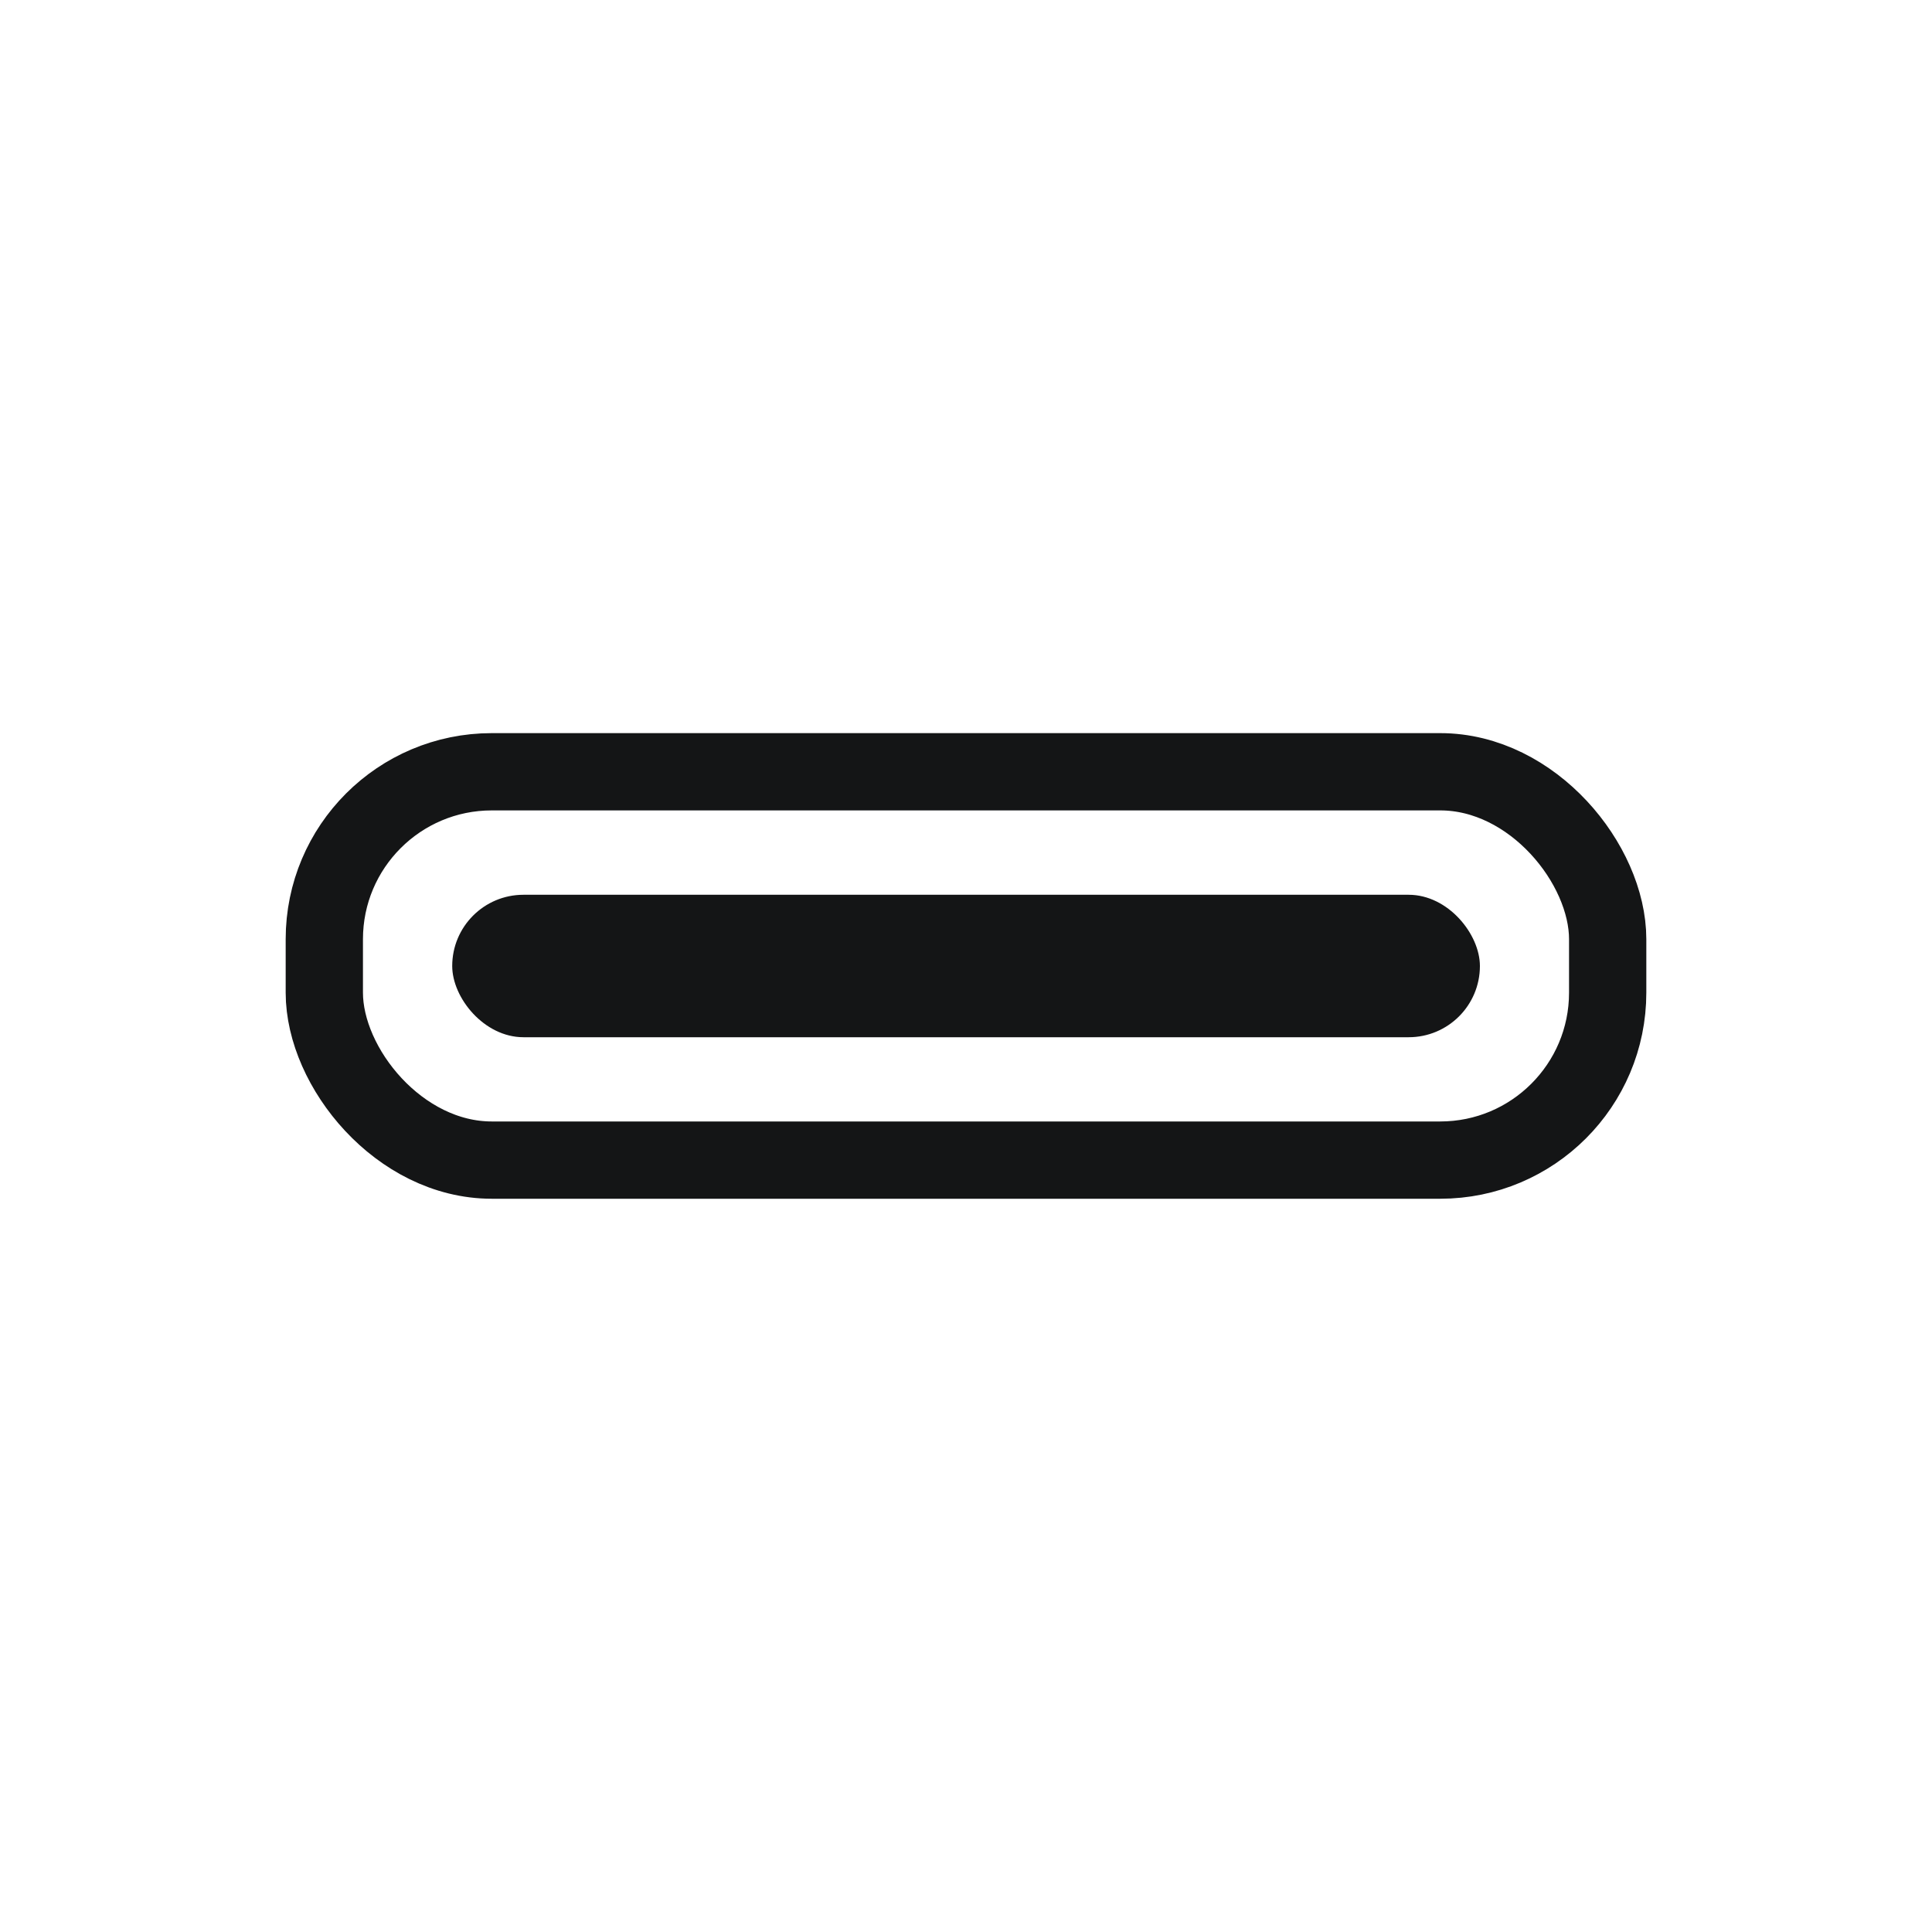
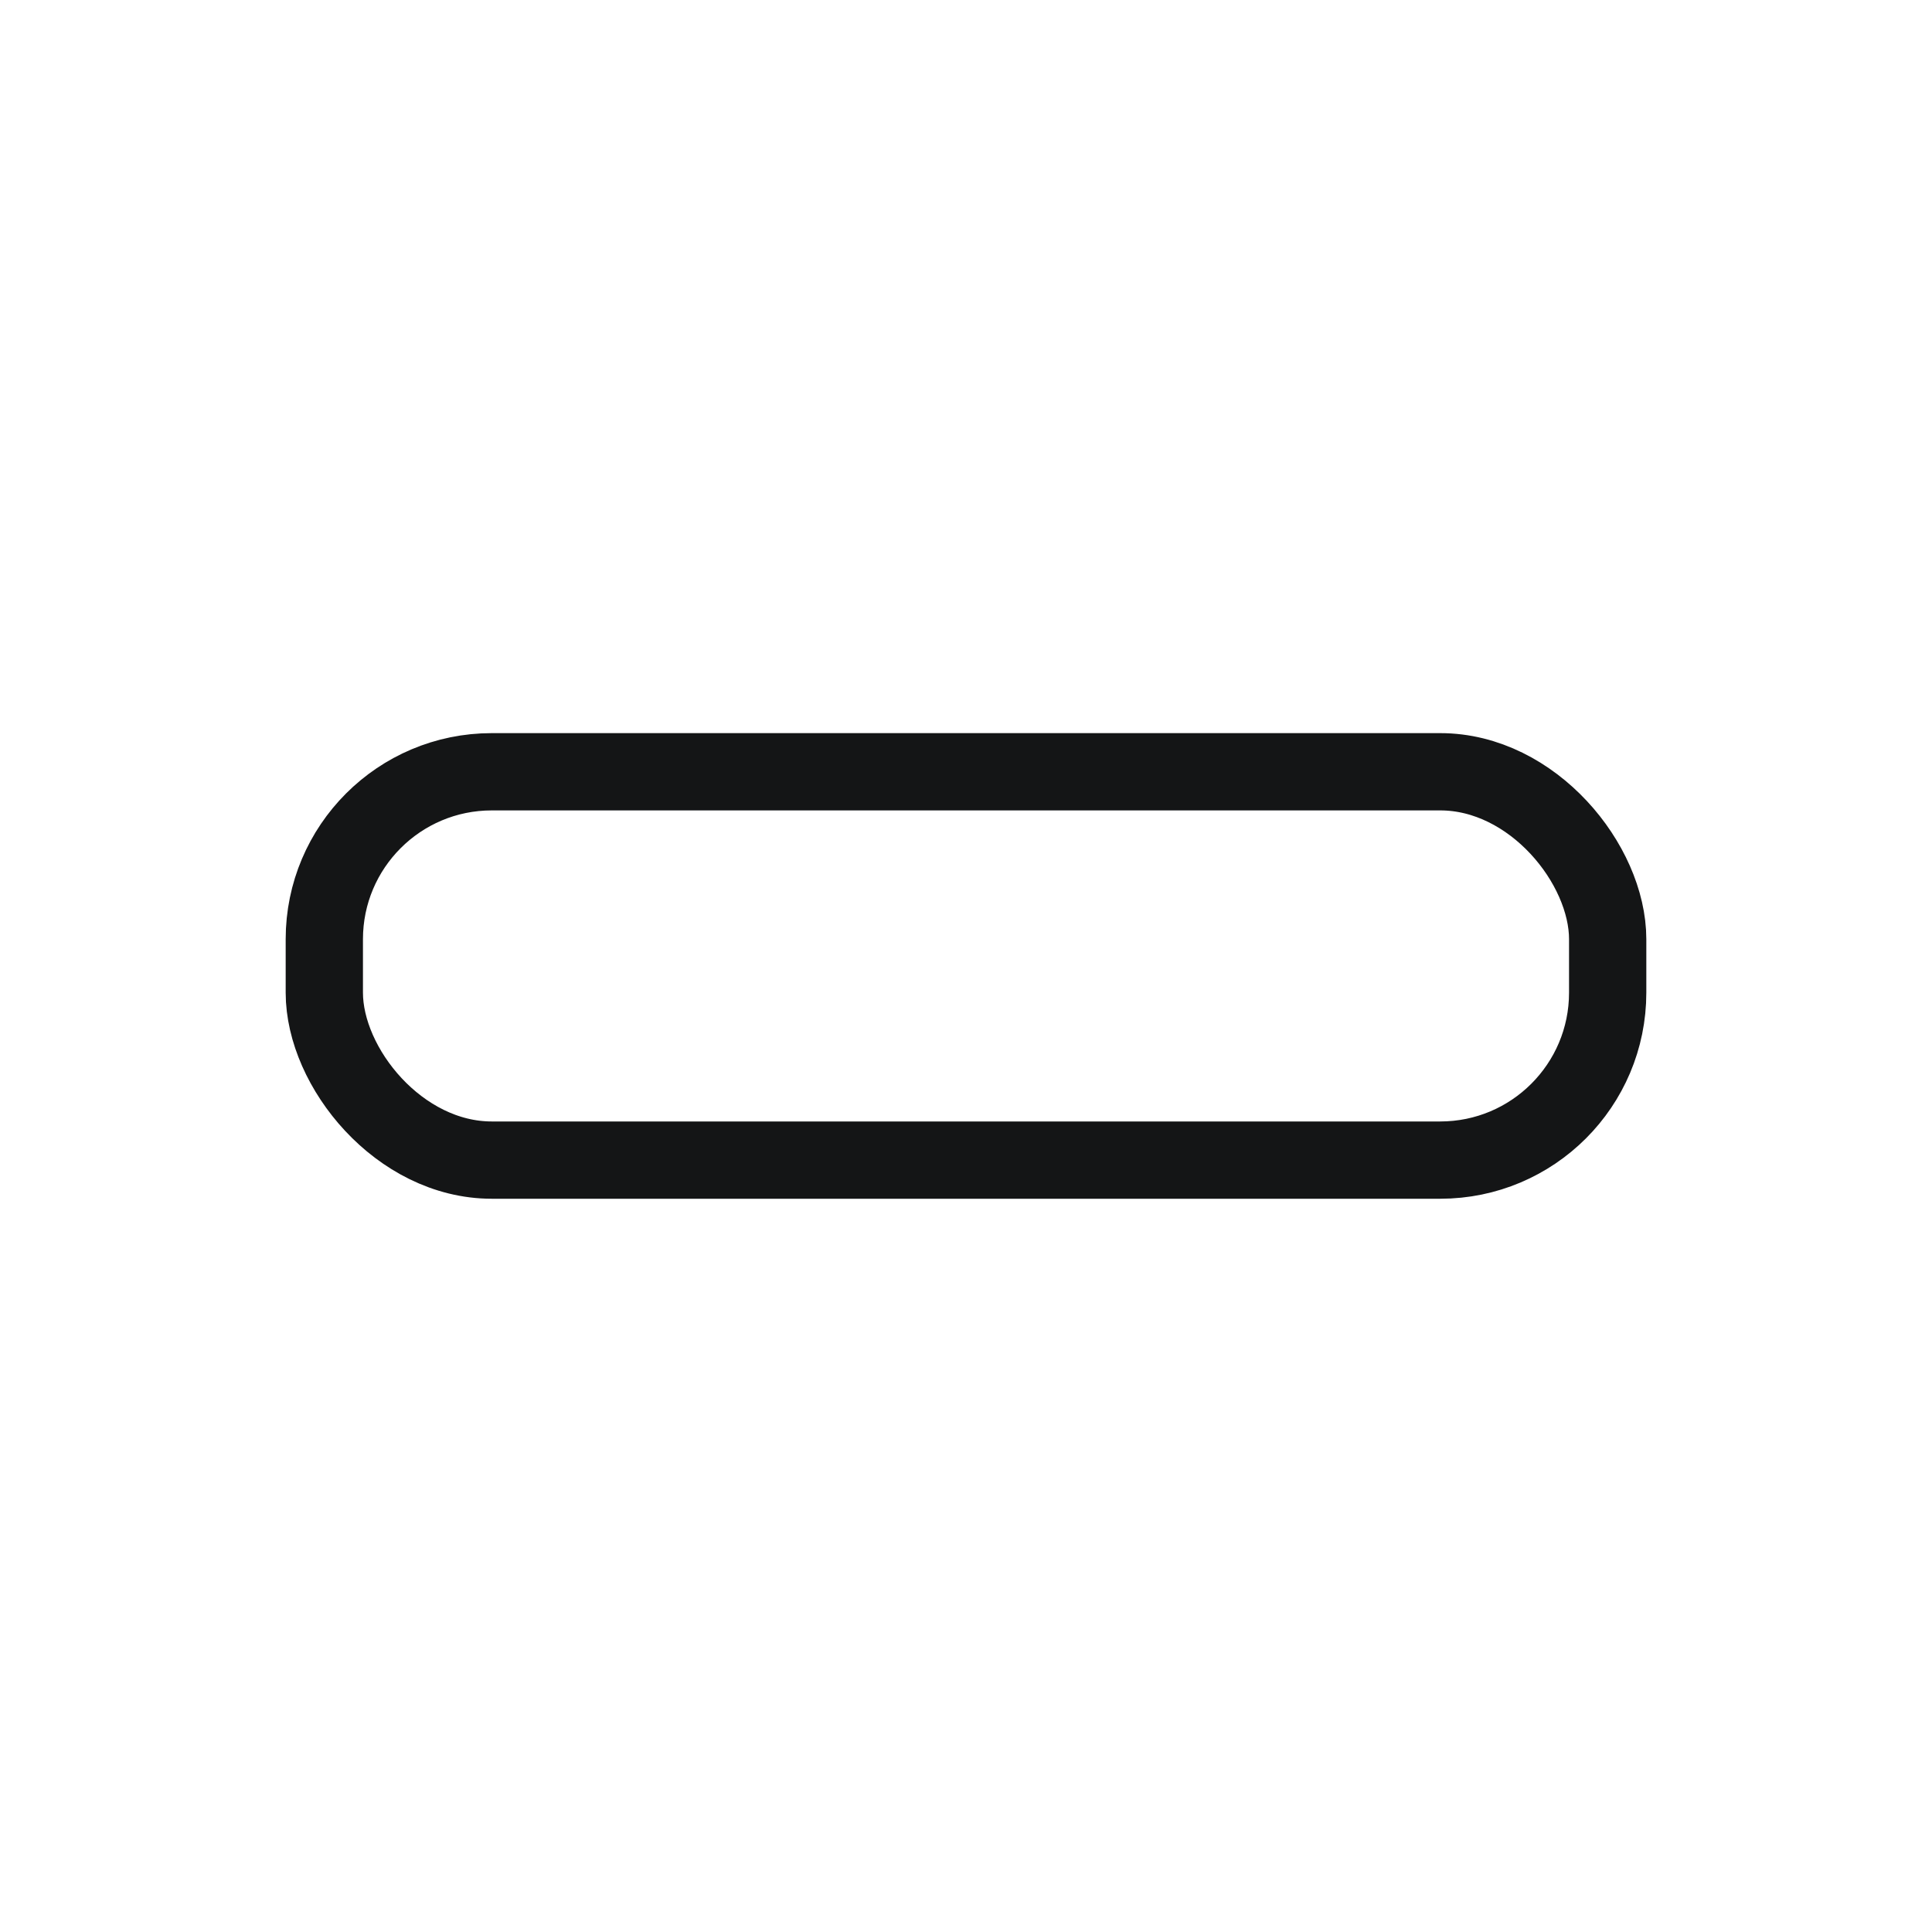
<svg xmlns="http://www.w3.org/2000/svg" id="Layer_1" viewBox="0 0 150 150">
  <defs>
    <style>.cls-1{fill:#141516;stroke-width:0px;}.cls-2{fill:none;stroke:#141516;stroke-linecap:round;stroke-linejoin:round;stroke-width:6px;}</style>
  </defs>
-   <rect class="cls-1" x="35.1" y="69.47" width="79.79" height="11.06" rx="5.53" ry="5.53" transform="translate(150 150) rotate(-180)" />
  <rect class="cls-2" x="25.18" y="59.92" width="99.64" height="30.15" rx="13" ry="13" />
</svg>